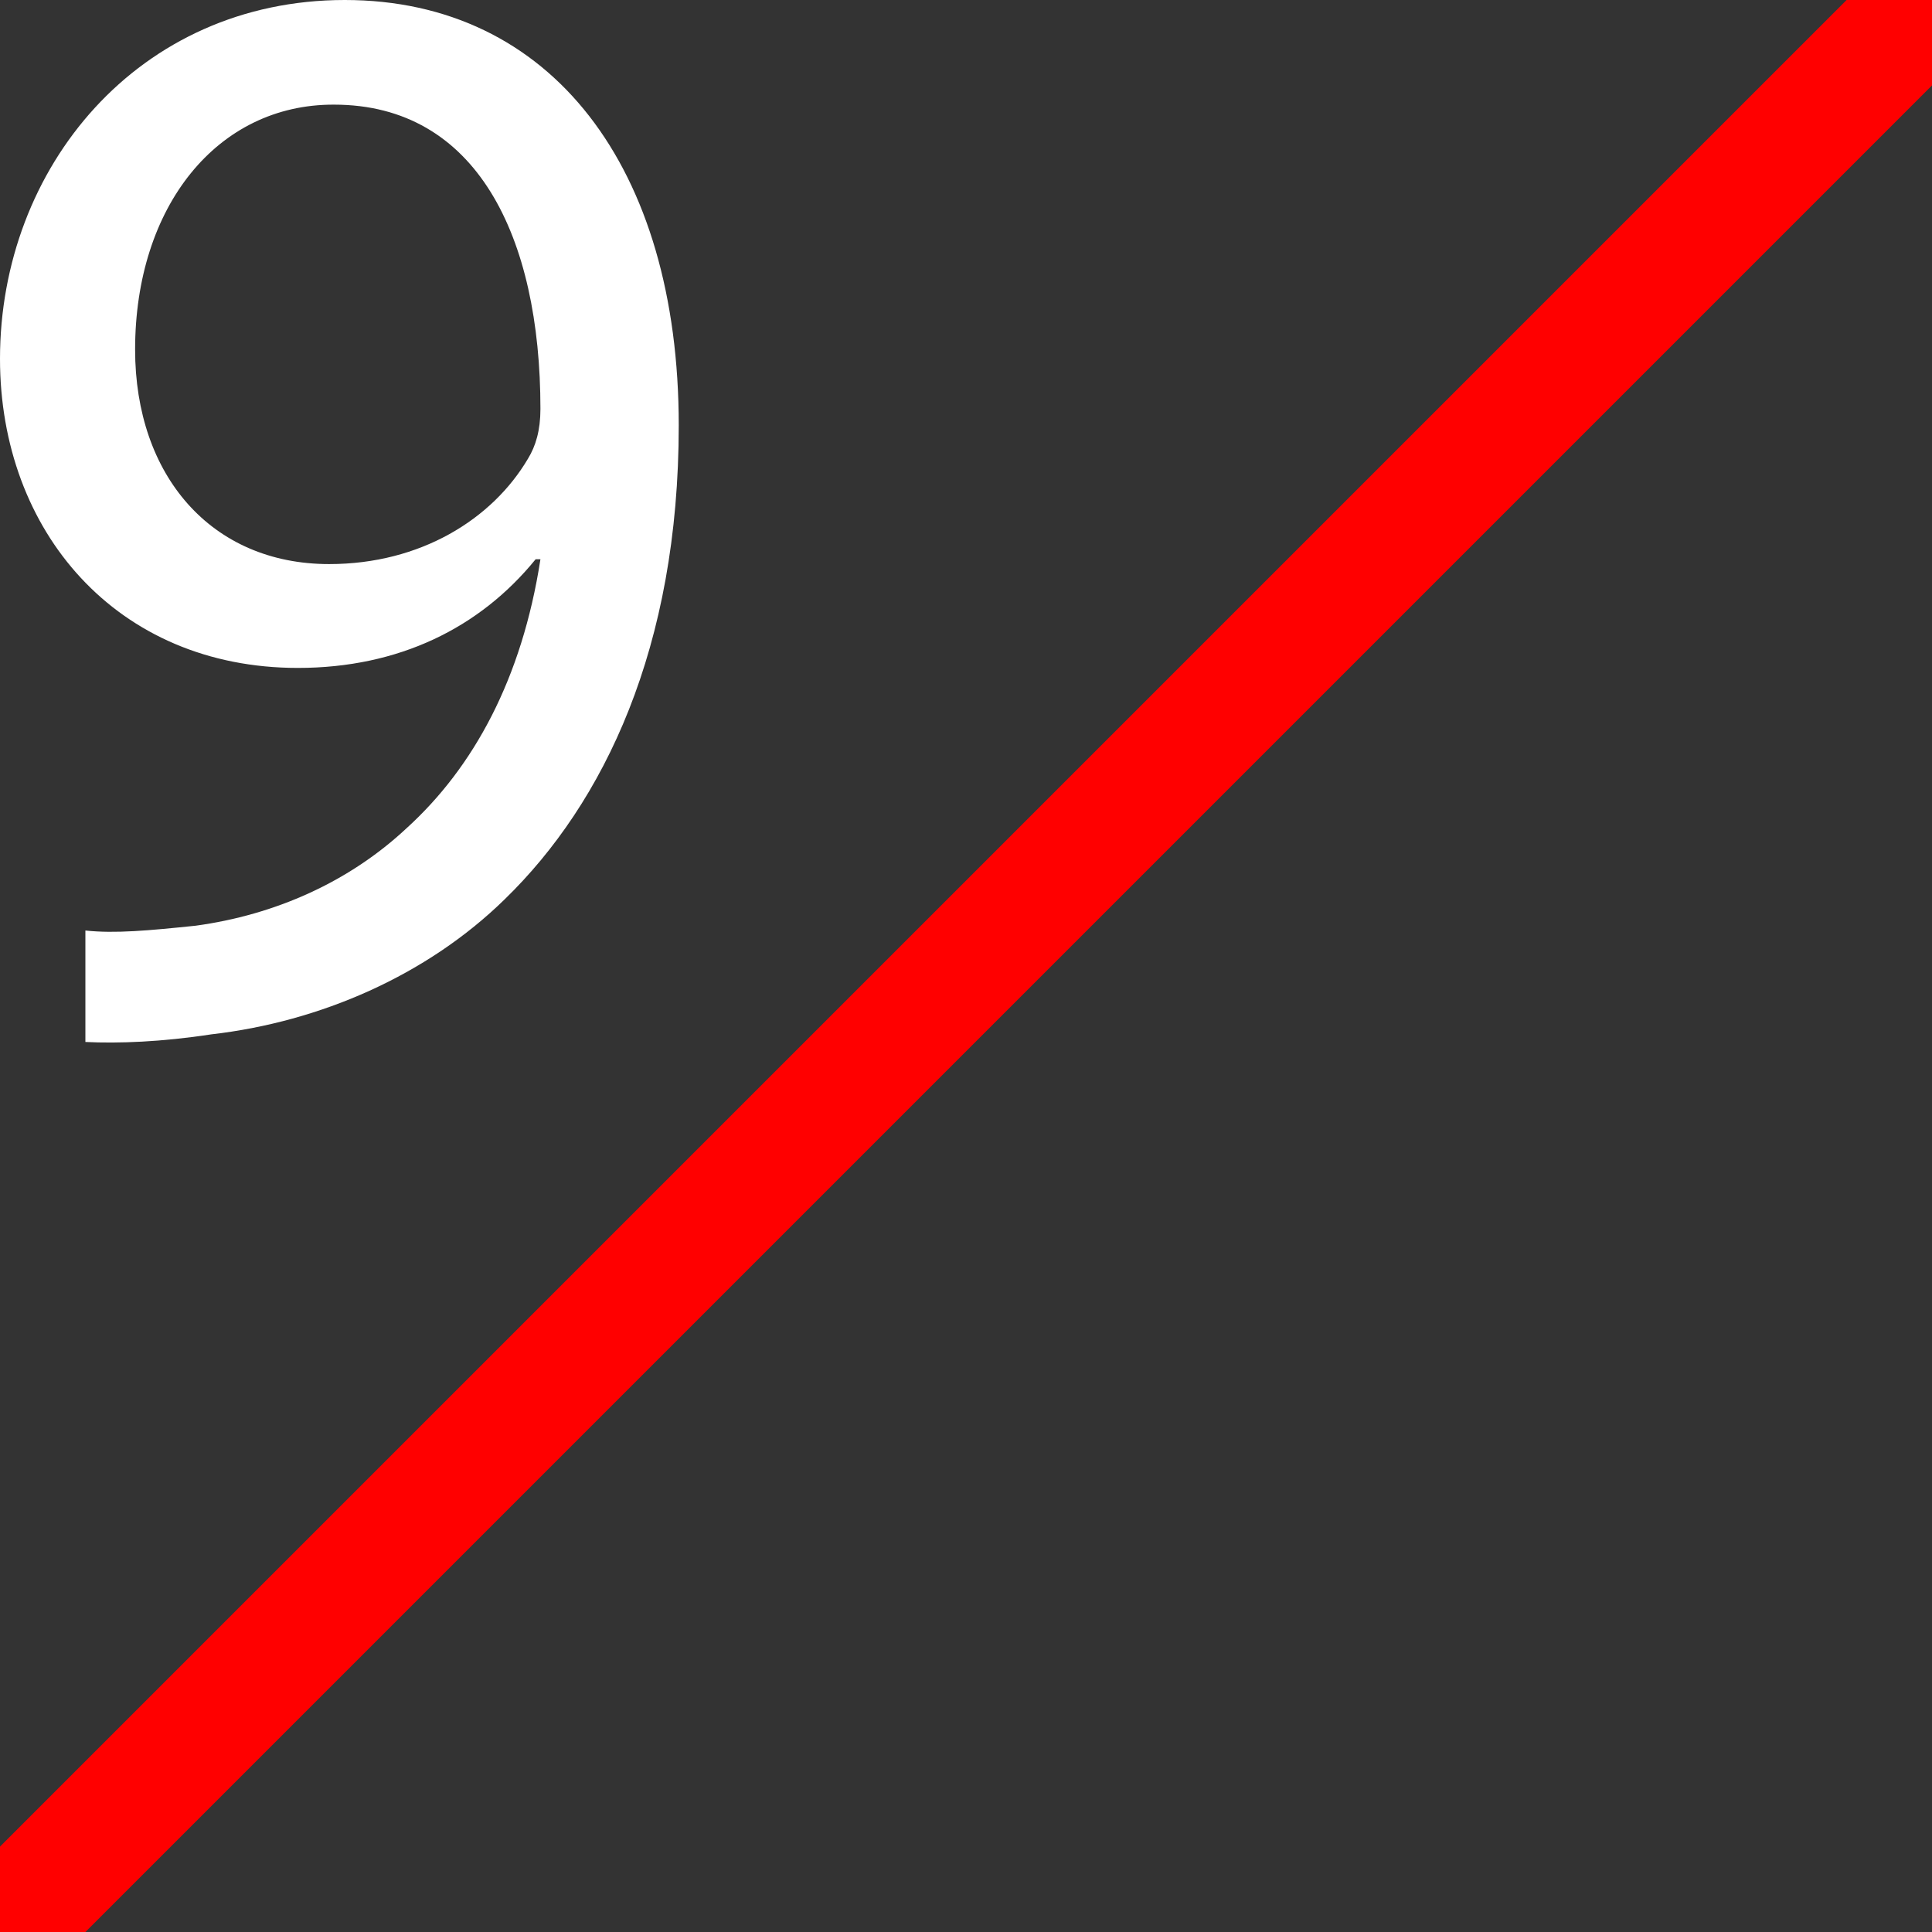
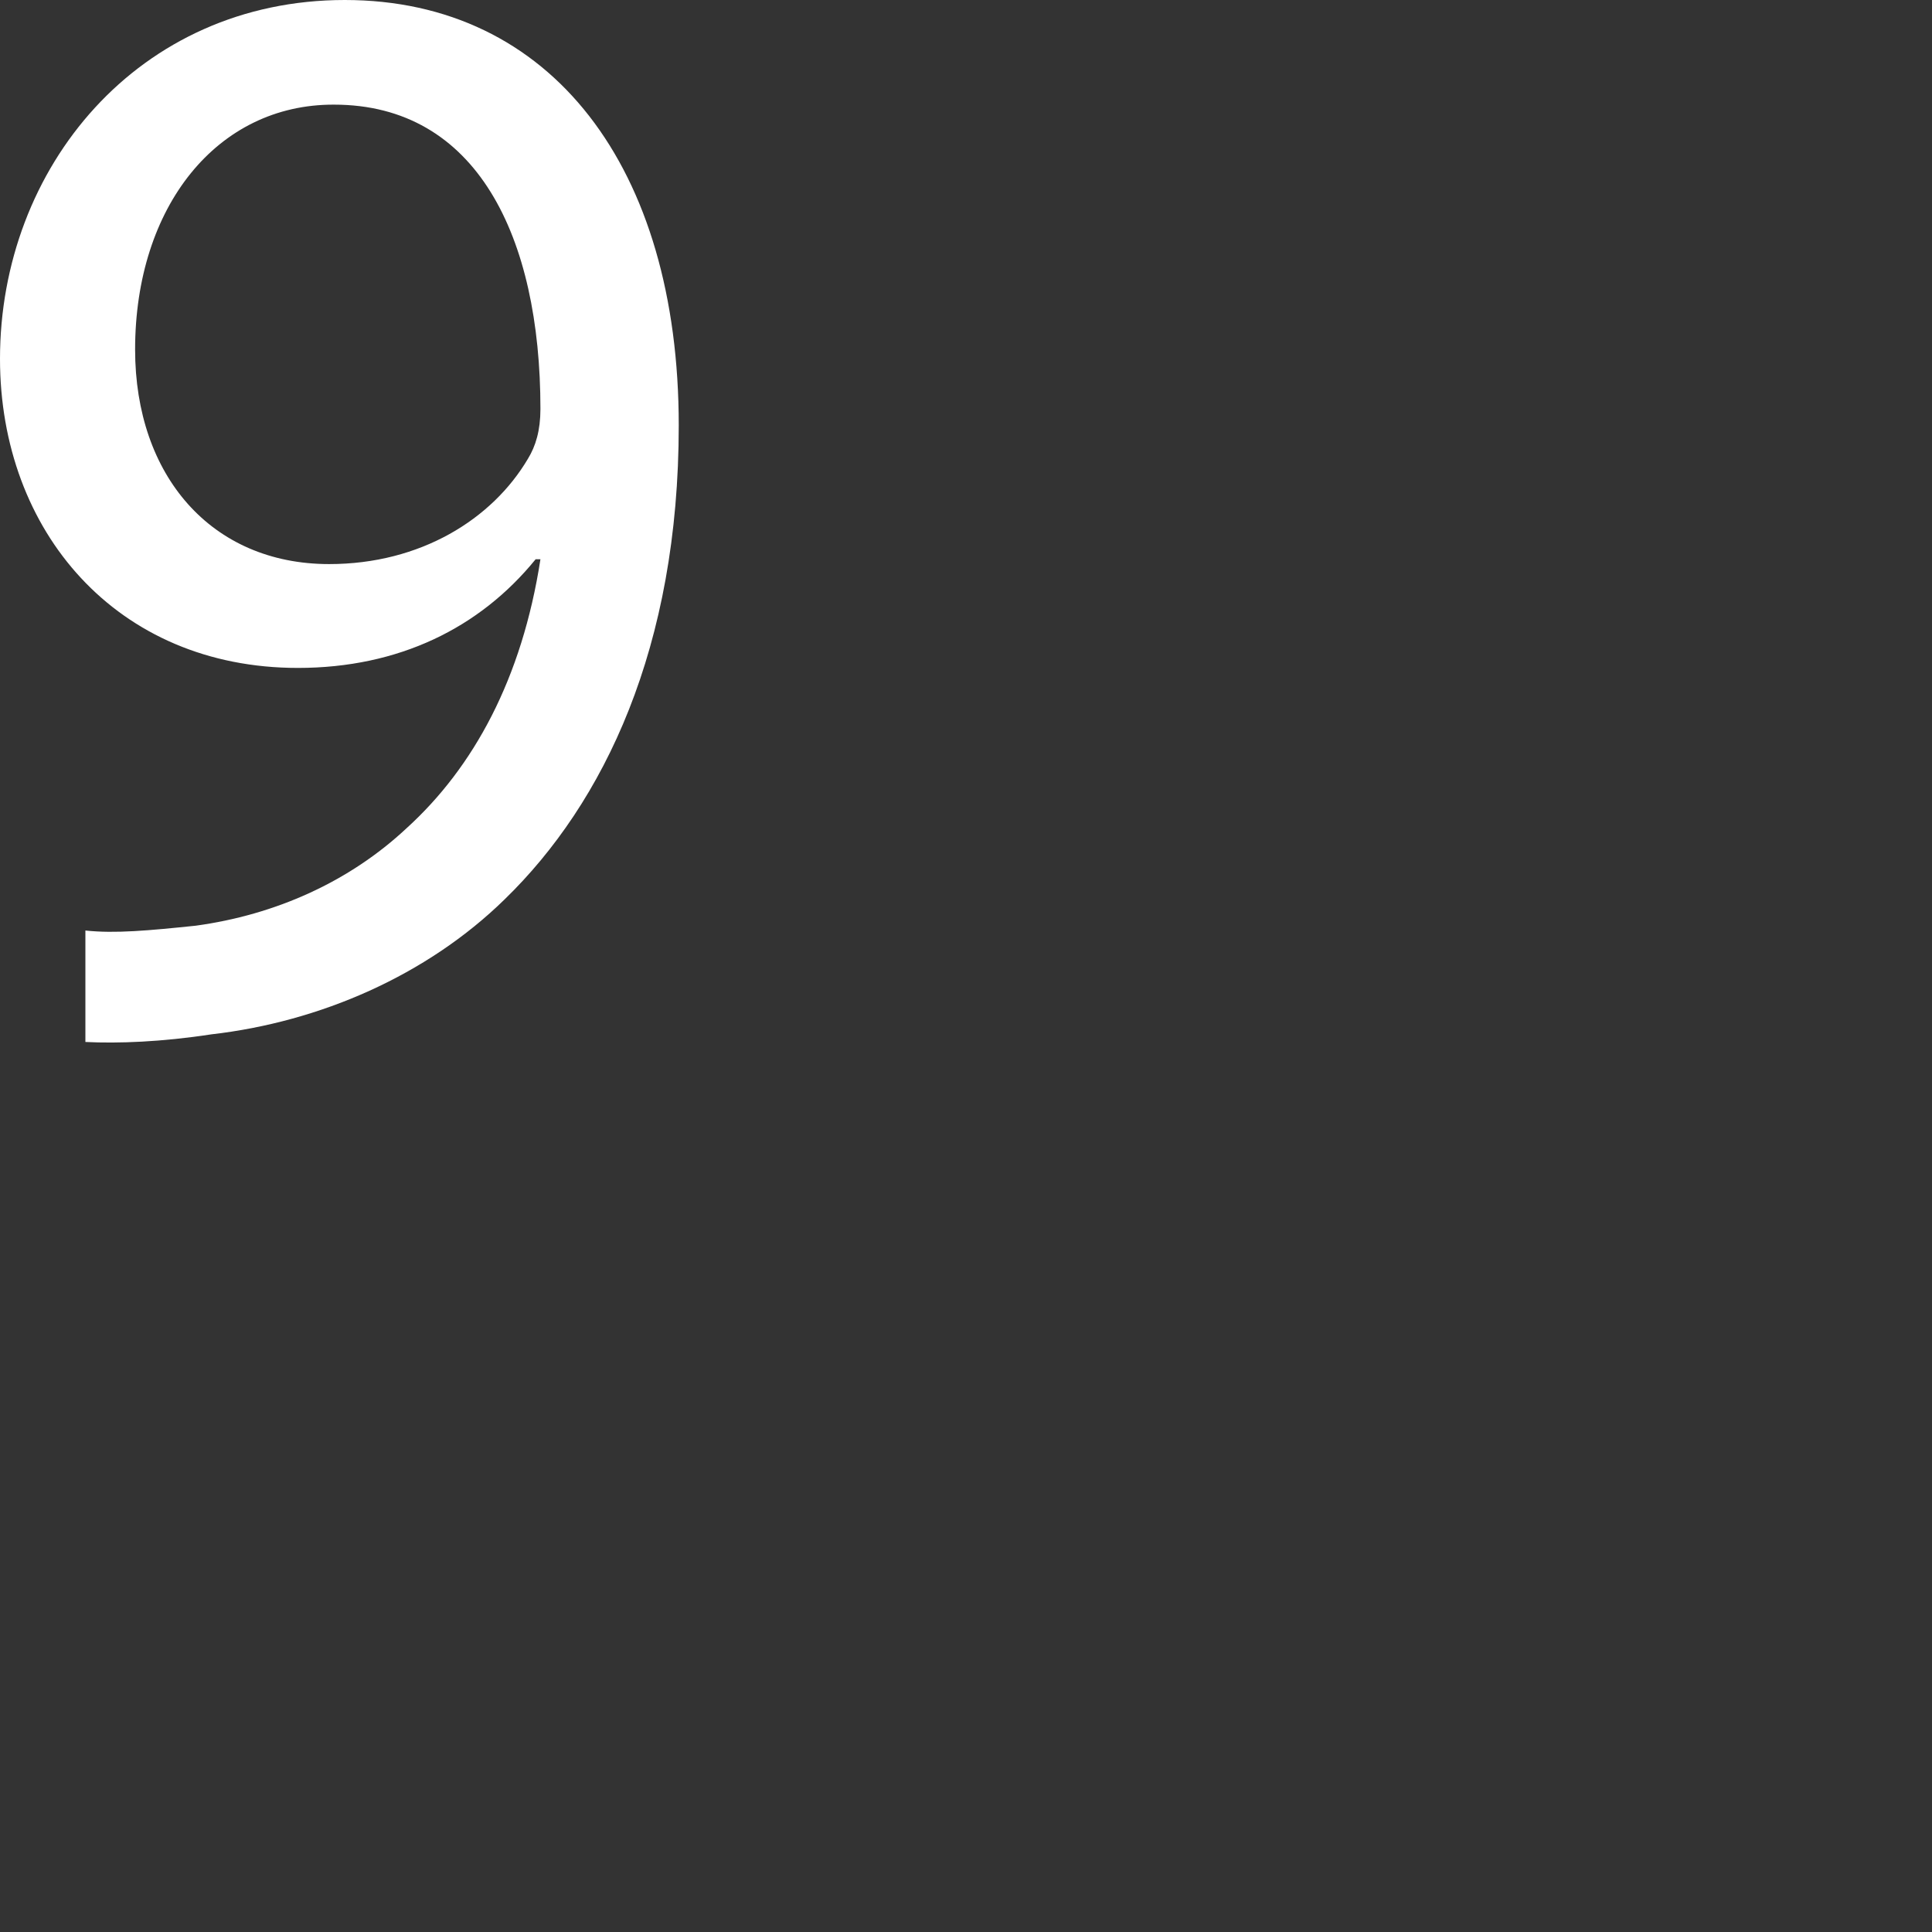
<svg xmlns="http://www.w3.org/2000/svg" xmlns:ns1="http://www.inkscape.org/namespaces/inkscape" xmlns:ns2="http://sodipodi.sourceforge.net/DTD/sodipodi-0.dtd" version="1.1" id="Warstwa_1" x="0px" y="0px" viewBox="0 0 48.19 48.19" style="enable-background:new 0 0 48.19 48.19;" xml:space="preserve" ns1:version="0.91 r13725" ns2:docname="ic-power-line.svg">
  <rect x="0" y="0" width="48.19" height="48.19" fill="#333333" stroke="none" />
  <defs id="defs12" />
  <style type="text/css" id="style3">
	.st0{fill:#FFFFFF;}
	.st1{fill:#FF0000;}
</style>
  <ns2:namedview bordercolor="#666666" borderopacity="1.0" fit-margin-bottom="0" fit-margin-left="0" fit-margin-right="0" fit-margin-top="0" id="base" pagecolor="#ffffff" showgrid="false" ns1:zoom="4.8972817" ns1:cx="-10.720233" ns1:cy="24.094999" ns1:window-width="1920" ns1:window-height="1017" ns1:window-x="-8" ns1:window-y="-8" ns1:window-maximized="1" ns1:current-layer="Warstwa_1" />
  <g id="g6">
    <path class="st0" d="M2.13,23.21c0.74,0.08,1.59,0,2.75-0.12c1.98-0.27,3.83-1.09,5.27-2.44c1.66-1.51,2.87-3.72,3.33-6.7h-0.12   c-1.39,1.71-3.41,2.71-5.93,2.71C2.91,16.66,0,13.25,0,8.95C0,4.18,3.45,0,8.6,0s8.33,4.18,8.33,10.61c0,5.54-1.86,9.41-4.34,11.82   c-1.94,1.9-4.61,3.06-7.32,3.37c-1.24,0.19-2.32,0.23-3.14,0.19V23.21z M3.37,8.72c0,3.14,1.9,5.35,4.84,5.35   c2.28,0,4.07-1.12,4.96-2.63c0.19-0.31,0.31-0.7,0.31-1.24c0-4.3-1.59-7.59-5.15-7.59C5.42,2.6,3.37,5.15,3.37,8.72z" id="path8" />
  </g>
-   <polygon class="st1" points="48.19,0 46.06,0 0,46.06 0,48.19 2.13,48.19 48.19,2.13 " id="polygon10" />
</svg>